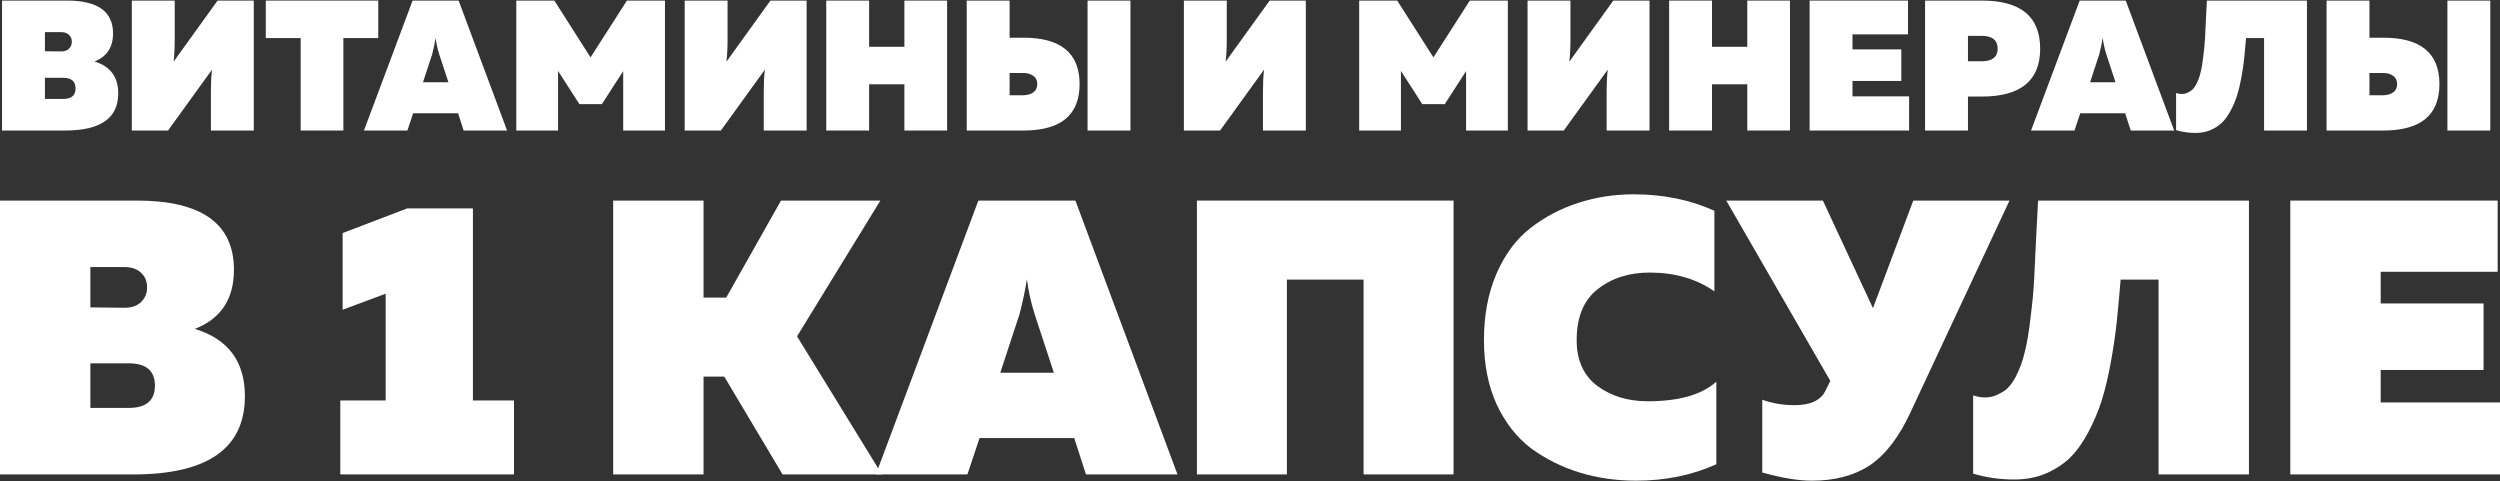
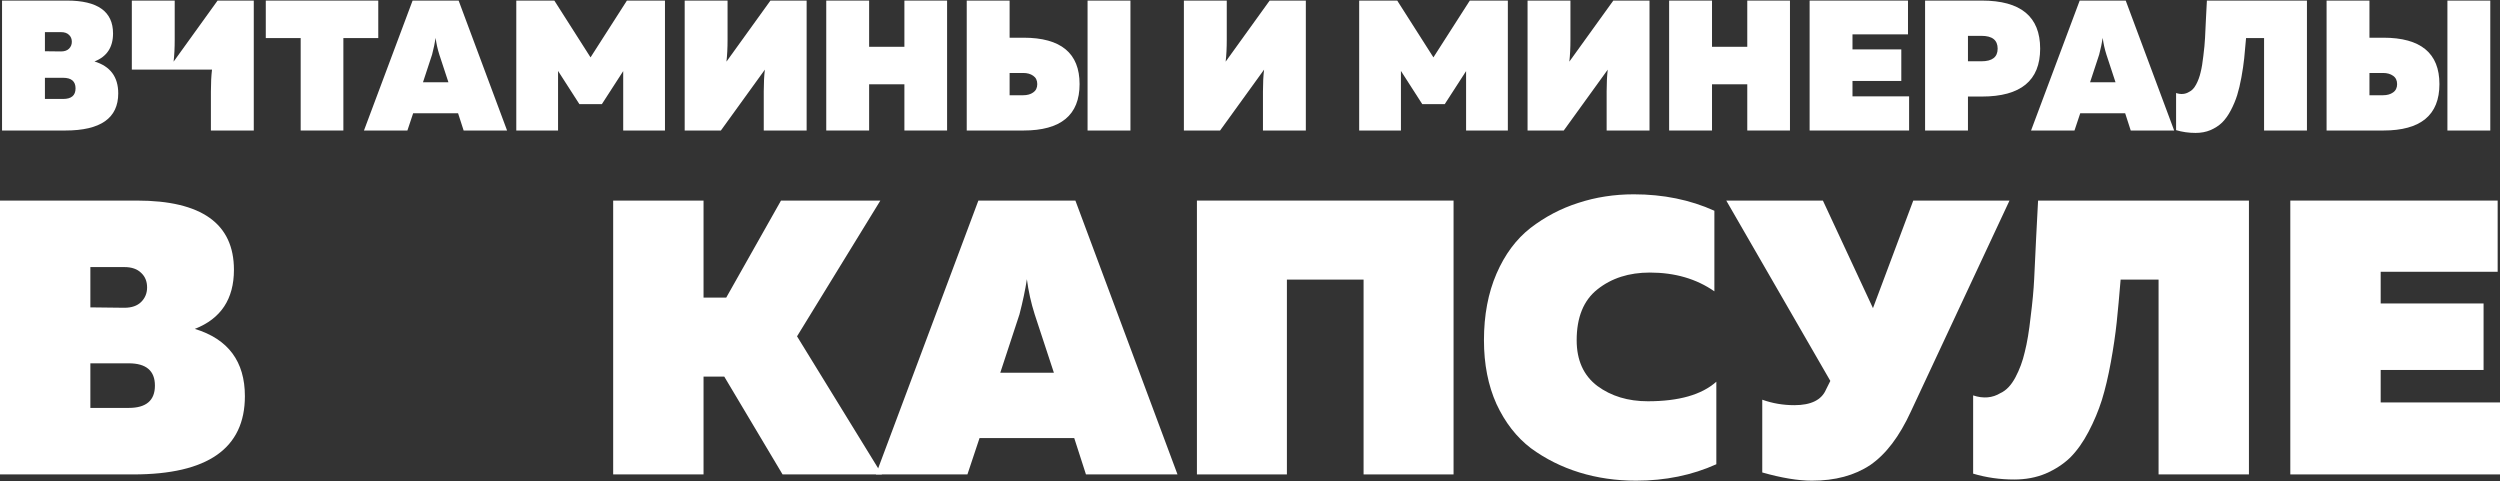
<svg xmlns="http://www.w3.org/2000/svg" width="862" height="166" viewBox="0 0 862 166" fill="none">
  <rect x="0" y="0" width="862" height="166" fill="#333333" stroke="none" />
  <path d="M789.7 69.158H861.191V93.708H820.859V104.634H856.335V127.565H820.859V138.76H862V163.58H789.7V69.158Z" fill="white" />
  <path d="M702.729 69.158H775.434V163.58H744.275V96.405H731.191C730.741 101.891 730.291 106.792 729.842 111.108C729.392 115.335 728.718 119.921 727.818 124.867C726.919 129.813 725.885 134.174 724.716 137.951C723.547 141.638 722.018 145.28 720.13 148.877C718.241 152.474 716.128 155.441 713.79 157.779C711.452 160.028 708.619 161.871 705.292 163.31C702.055 164.659 698.458 165.333 694.501 165.333C689.555 165.333 684.834 164.659 680.338 163.31V136.332C683.845 137.501 686.992 137.231 689.78 135.523C691.758 134.624 693.467 132.825 694.906 130.127C696.344 127.43 697.424 124.507 698.143 121.36C698.952 118.212 699.627 114.166 700.166 109.22C700.796 104.274 701.201 99.957 701.38 96.27C701.56 92.584 701.785 87.862 702.055 82.107C702.325 76.352 702.549 72.036 702.729 69.158Z" fill="white" />
  <path d="M658.884 141.863C654.928 150.495 650.252 156.655 644.856 160.342C639.461 163.939 632.761 165.738 624.758 165.738C619.992 165.738 614.282 164.794 607.627 162.905V137.816C611.134 139.075 614.821 139.704 618.688 139.704C624.443 139.704 628.085 137.906 629.614 134.309L631.098 131.341L595.217 69.158H628.535L645.8 106.252L659.694 69.158H692.876L658.884 141.863Z" fill="white" />
  <path d="M511.669 117.313C511.669 108.68 513.108 101.037 515.985 94.382C518.863 87.728 522.775 82.467 527.721 78.6C532.756 74.734 538.242 71.856 544.177 69.968C550.202 67.989 556.587 67 563.331 67C573.492 67 582.755 68.888 591.118 72.665V100.452C584.913 96.136 577.494 93.978 568.861 93.978C561.667 93.978 555.642 95.911 550.786 99.778C546.02 103.555 543.637 109.4 543.637 117.313C543.637 124.237 546.02 129.498 550.786 133.095C555.552 136.602 561.353 138.356 568.187 138.356C578.888 138.356 586.757 136.108 591.792 131.611V160.073C583.429 163.85 574.212 165.738 564.14 165.738C557.216 165.738 550.696 164.794 544.582 162.905C538.467 161.017 532.891 158.229 527.855 154.542C522.91 150.765 518.953 145.685 515.985 139.3C513.108 132.915 511.669 125.586 511.669 117.313Z" fill="white" />
  <path d="M443.723 163.58H412.699V69.158H501.185V163.58H470.161V96.405H443.723V163.58Z" fill="white" />
  <path d="M333.567 163.58H302.003L337.344 69.158H370.796L406.002 163.58H374.438L370.392 151.035H337.749L333.567 163.58ZM351.507 108.41L344.898 128.509H363.377L356.768 108.41C355.509 104.454 354.61 100.407 354.07 96.27C353.531 99.868 352.676 103.914 351.507 108.41Z" fill="white" />
  <path d="M242.58 163.58H211.421V69.158H242.58V102.61H250.404L269.288 69.158H303.549L274.818 115.964L304.089 163.58H269.827L249.729 129.858H242.58V163.58Z" fill="white" />
-   <path d="M140.399 71.856H163.06V138.086H177.223V163.58H117.333V138.086H132.98V101.261L118.142 106.792V80.354L140.399 71.856Z" fill="white" />
  <path d="M0 69.158H47.211C69.512 69.158 80.663 77.116 80.663 93.033C80.663 103.105 76.167 109.894 67.174 113.401C78.685 116.908 84.44 124.642 84.44 136.602C84.44 154.587 71.626 163.58 45.997 163.58H0V69.158ZM44.378 140.649C50.403 140.649 53.416 138.086 53.416 132.96C53.416 127.834 50.403 125.271 44.378 125.271H31.159V140.649H44.378ZM50.718 99.103C50.718 97.035 50.043 95.371 48.694 94.112C47.346 92.763 45.412 92.089 42.894 92.089H31.159V105.982L42.894 106.117C45.412 106.117 47.346 105.443 48.694 104.094C50.043 102.745 50.718 101.082 50.718 99.103Z" fill="white" />
  <path d="M821.788 45H802.204V0.2H816.988V13H821.788C834.674 13 841.116 18.333 841.116 29C841.116 39.667 834.674 45 821.788 45ZM816.988 25.16V32.84H821.66C823.068 32.84 824.22 32.52 825.116 31.88C826.055 31.24 826.524 30.28 826.524 29C826.524 27.72 826.055 26.76 825.116 26.12C824.22 25.48 823.068 25.16 821.66 25.16H816.988ZM858.652 45H843.868V0.2H858.652V45Z" fill="white" />
  <path d="M760.939 0.2H795.435V45H780.651V13.128H774.443C774.23 15.731 774.017 18.056 773.803 20.104C773.59 22.109 773.27 24.285 772.843 26.632C772.417 28.979 771.926 31.048 771.371 32.84C770.817 34.589 770.091 36.317 769.195 38.024C768.299 39.731 767.297 41.139 766.187 42.248C765.078 43.315 763.734 44.189 762.155 44.872C760.619 45.512 758.913 45.832 757.035 45.832C754.689 45.832 752.449 45.512 750.315 44.872V32.072C751.979 32.627 753.473 32.499 754.795 31.688C755.734 31.261 756.545 30.408 757.227 29.128C757.91 27.848 758.422 26.461 758.763 24.968C759.147 23.475 759.467 21.555 759.723 19.208C760.022 16.861 760.214 14.813 760.299 13.064C760.385 11.315 760.491 9.075 760.619 6.344C760.747 3.613 760.854 1.565 760.939 0.2Z" fill="white" />
  <path d="M715.284 45H700.308L717.076 0.2H732.948L749.652 45H734.676L732.756 39.048H717.268L715.284 45ZM723.796 18.824L720.66 28.36H729.428L726.292 18.824C725.695 16.947 725.268 15.027 725.012 13.064C724.756 14.771 724.351 16.691 723.796 18.824Z" fill="white" />
  <path d="M663.767 0.2H683.351C696.748 0.2 703.447 5.725 703.447 16.776C703.447 27.784 696.748 33.288 683.351 33.288H678.551V45H663.767V0.2ZM688.791 16.776C688.791 13.832 686.935 12.36 683.223 12.36H678.551V21.128H683.223C686.935 21.128 688.791 19.677 688.791 16.776Z" fill="white" />
  <path d="M623.954 0.2H657.874V11.848H638.738V17.032H655.57V27.912H638.738V33.224H658.258V45H623.954V0.2Z" fill="white" />
  <path d="M602.461 0.2H617.181V45H602.461V29.064H590.301V45H575.517V0.2H590.301V16.136H602.461V0.2Z" fill="white" />
  <path d="M568.752 45H553.968V31.56C553.968 28.659 554.096 26.141 554.352 24.008L539.184 45H526.704V0.2H541.488V13.576C541.488 16.563 541.36 19.123 541.104 21.256L556.272 0.2H568.752V45Z" fill="white" />
  <path d="M506.786 0.2H519.906V45H505.506V24.52L498.146 35.912H490.402L483.042 24.456V45H468.642V0.2H481.762L494.242 19.784L506.786 0.2Z" fill="white" />
  <path d="M450.252 45H435.468V31.56C435.468 28.659 435.596 26.141 435.852 24.008L420.684 45H408.204V0.2H422.988V13.576C422.988 16.563 422.86 19.123 422.604 21.256L437.772 0.2H450.252V45Z" fill="white" />
  <path d="M352.913 45H333.329V0.2H348.113V13H352.913C365.799 13 372.241 18.333 372.241 29C372.241 39.667 365.799 45 352.913 45ZM348.113 25.16V32.84H352.785C354.193 32.84 355.345 32.52 356.241 31.88C357.18 31.24 357.649 30.28 357.649 29C357.649 27.72 357.18 26.76 356.241 26.12C355.345 25.48 354.193 25.16 352.785 25.16H348.113ZM389.777 45H374.993V0.2H389.777V45Z" fill="white" />
  <path d="M311.836 0.2H326.556V45H311.836V29.064H299.676V45H284.892V0.2H299.676V16.136H311.836V0.2Z" fill="white" />
  <path d="M278.127 45H263.343V31.56C263.343 28.659 263.471 26.141 263.727 24.008L248.559 45H236.079V0.2H250.863V13.576C250.863 16.563 250.735 19.123 250.479 21.256L265.647 0.2H278.127V45Z" fill="white" />
  <path d="M216.161 0.2H229.281V45H214.881V24.52L207.521 35.912H199.777L192.417 24.456V45H178.017V0.2H191.137L203.617 19.784L216.161 0.2Z" fill="white" />
  <path d="M140.471 45H125.495L142.263 0.2H158.135L174.839 45H159.863L157.943 39.048H142.455L140.471 45ZM148.983 18.824L145.847 28.36H154.615L151.479 18.824C150.882 16.947 150.455 15.027 150.199 13.064C149.943 14.771 149.538 16.691 148.983 18.824Z" fill="white" />
  <path d="M91.643 0.2H130.427V13.128H118.395V45H103.675V13.128H91.643V0.2Z" fill="white" />
-   <path d="M87.502 45H72.719V31.56C72.719 28.659 72.847 26.141 73.103 24.008L57.934 45H45.455V0.2H60.239V13.576C60.239 16.563 60.111 19.123 59.855 21.256L75.022 0.2H87.502V45Z" fill="white" />
+   <path d="M87.502 45H72.719V31.56C72.719 28.659 72.847 26.141 73.103 24.008H45.455V0.2H60.239V13.576C60.239 16.563 60.111 19.123 59.855 21.256L75.022 0.2H87.502V45Z" fill="white" />
  <path d="M0.704 0.2H23.105C33.686 0.2 38.977 3.976 38.977 11.528C38.977 16.307 36.843 19.528 32.577 21.192C38.038 22.856 40.769 26.525 40.769 32.2C40.769 40.733 34.688 45 22.529 45H0.704V0.2ZM21.761 34.12C24.619 34.12 26.049 32.904 26.049 30.472C26.049 28.04 24.619 26.824 21.761 26.824H15.489V34.12H21.761ZM24.768 14.408C24.768 13.427 24.448 12.637 23.808 12.04C23.169 11.4 22.251 11.08 21.056 11.08H15.489V17.672L21.056 17.736C22.251 17.736 23.169 17.416 23.808 16.776C24.448 16.136 24.768 15.347 24.768 14.408Z" fill="white" />
</svg>